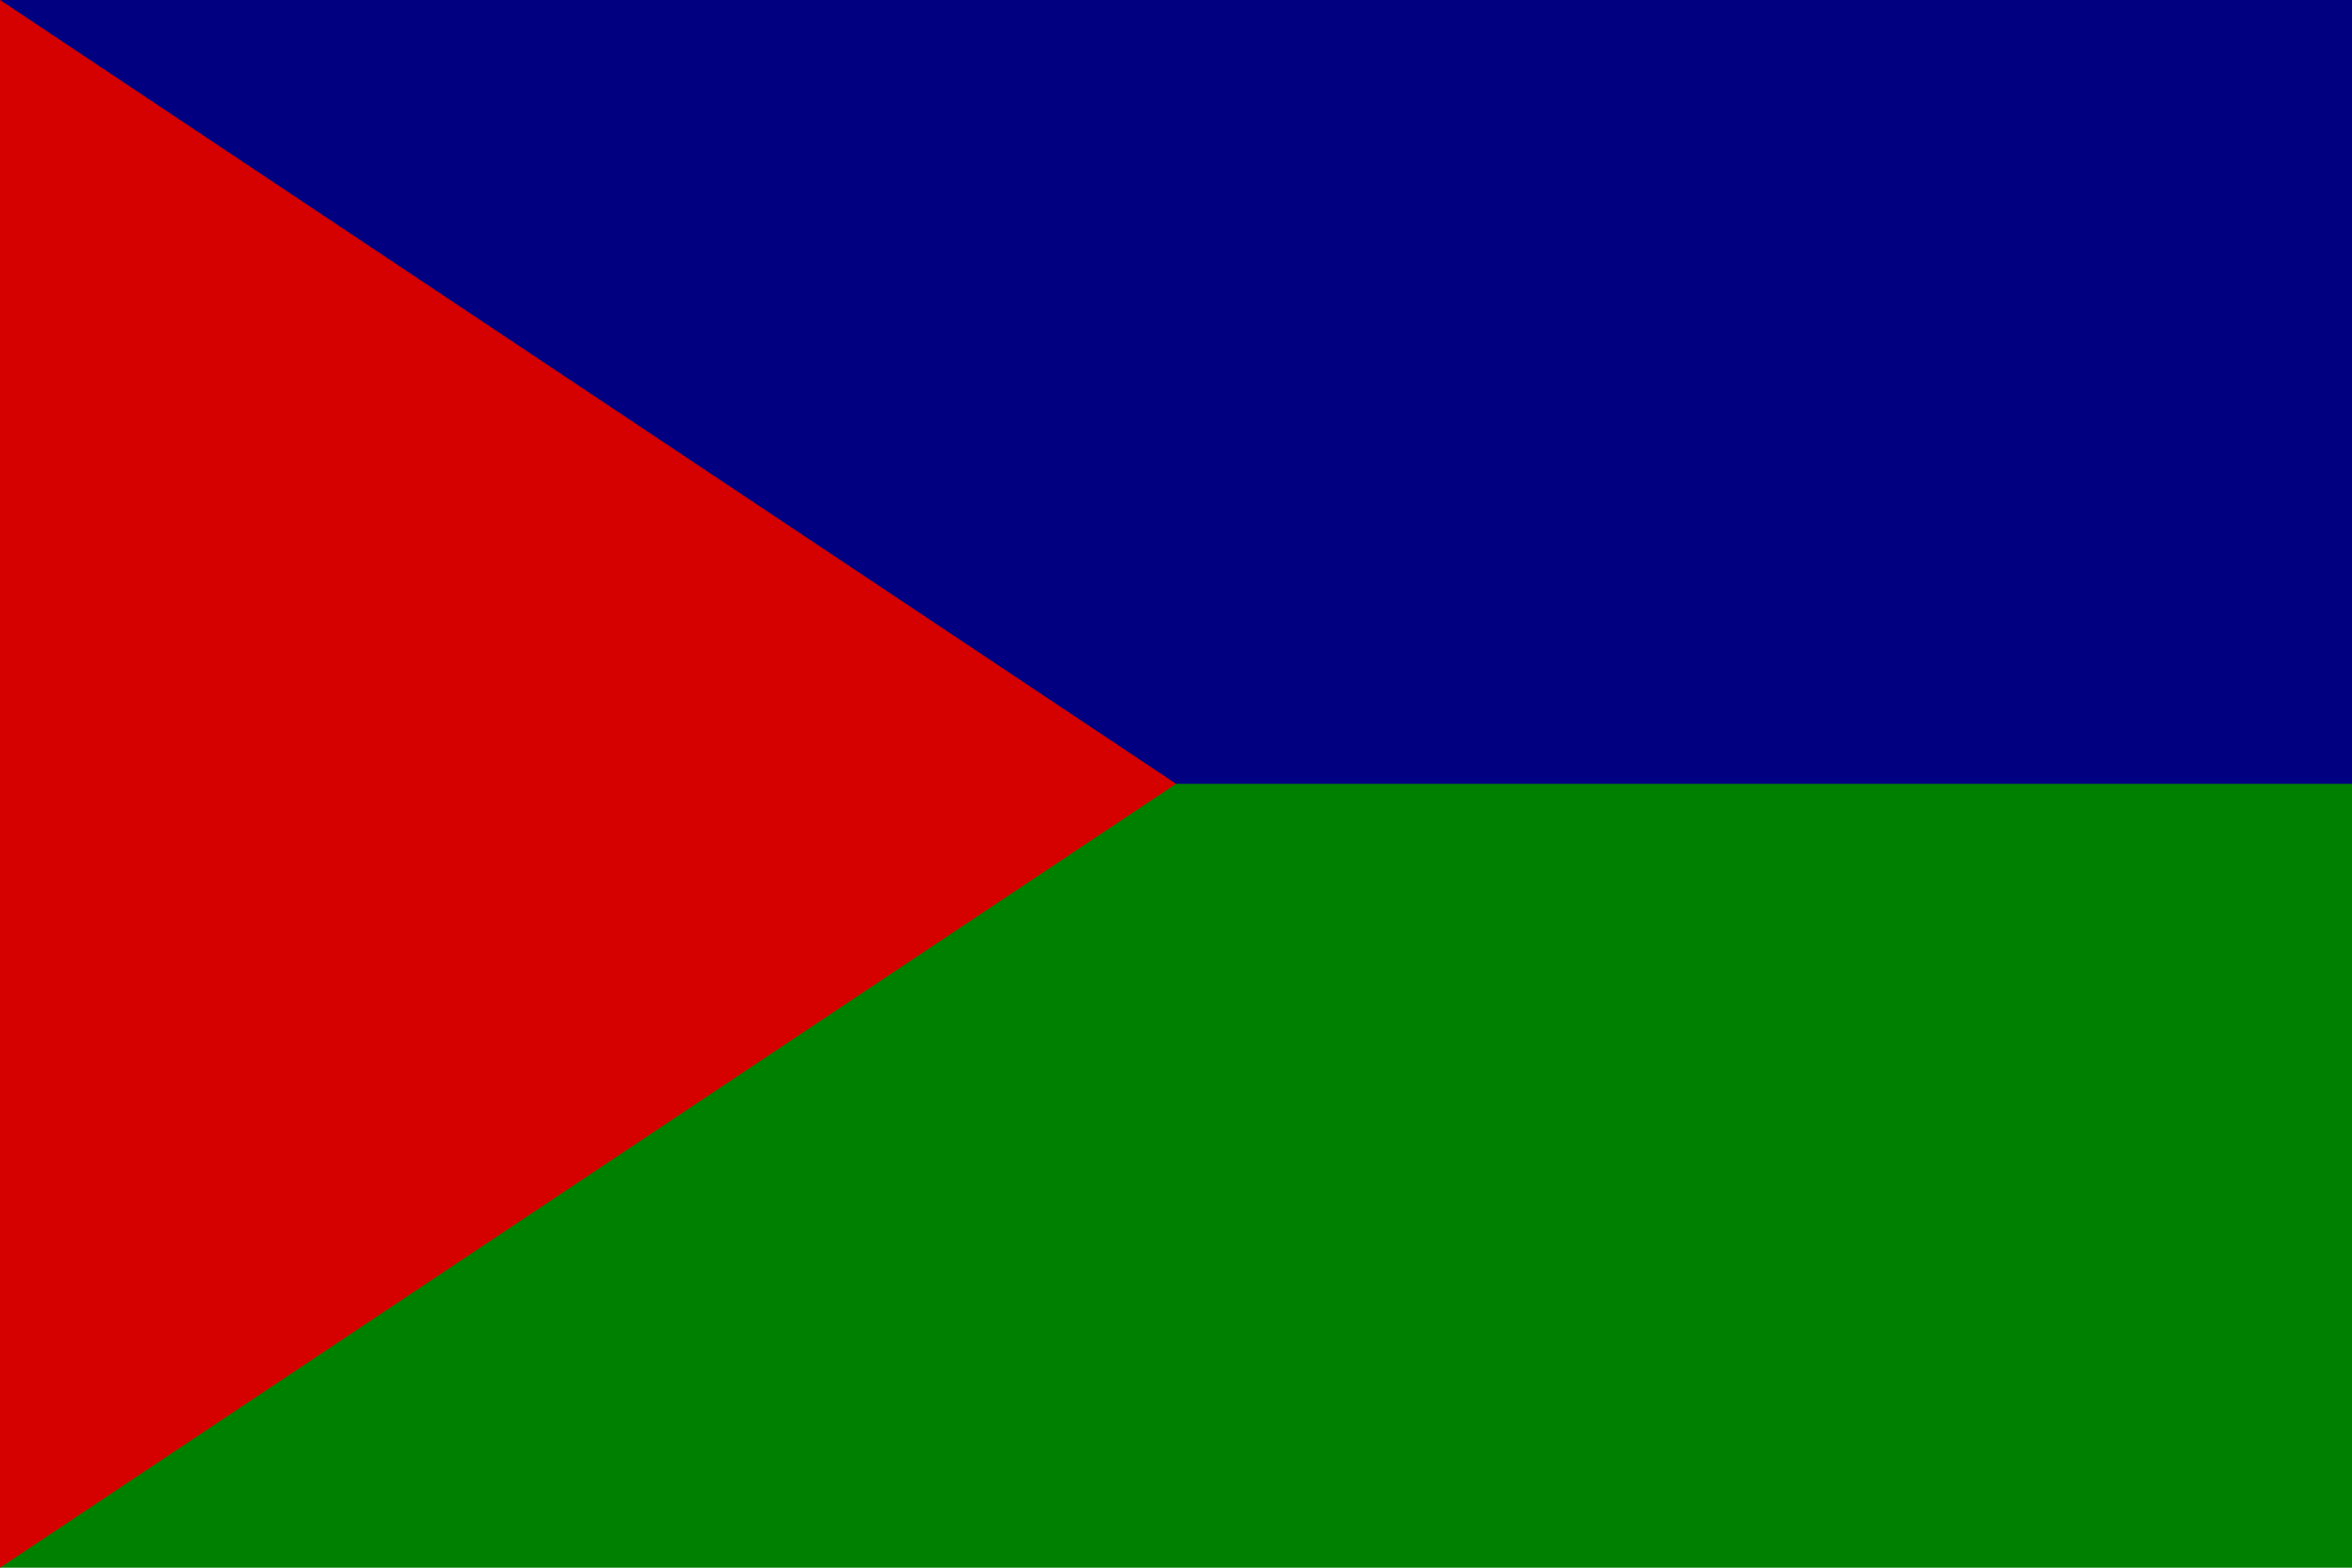
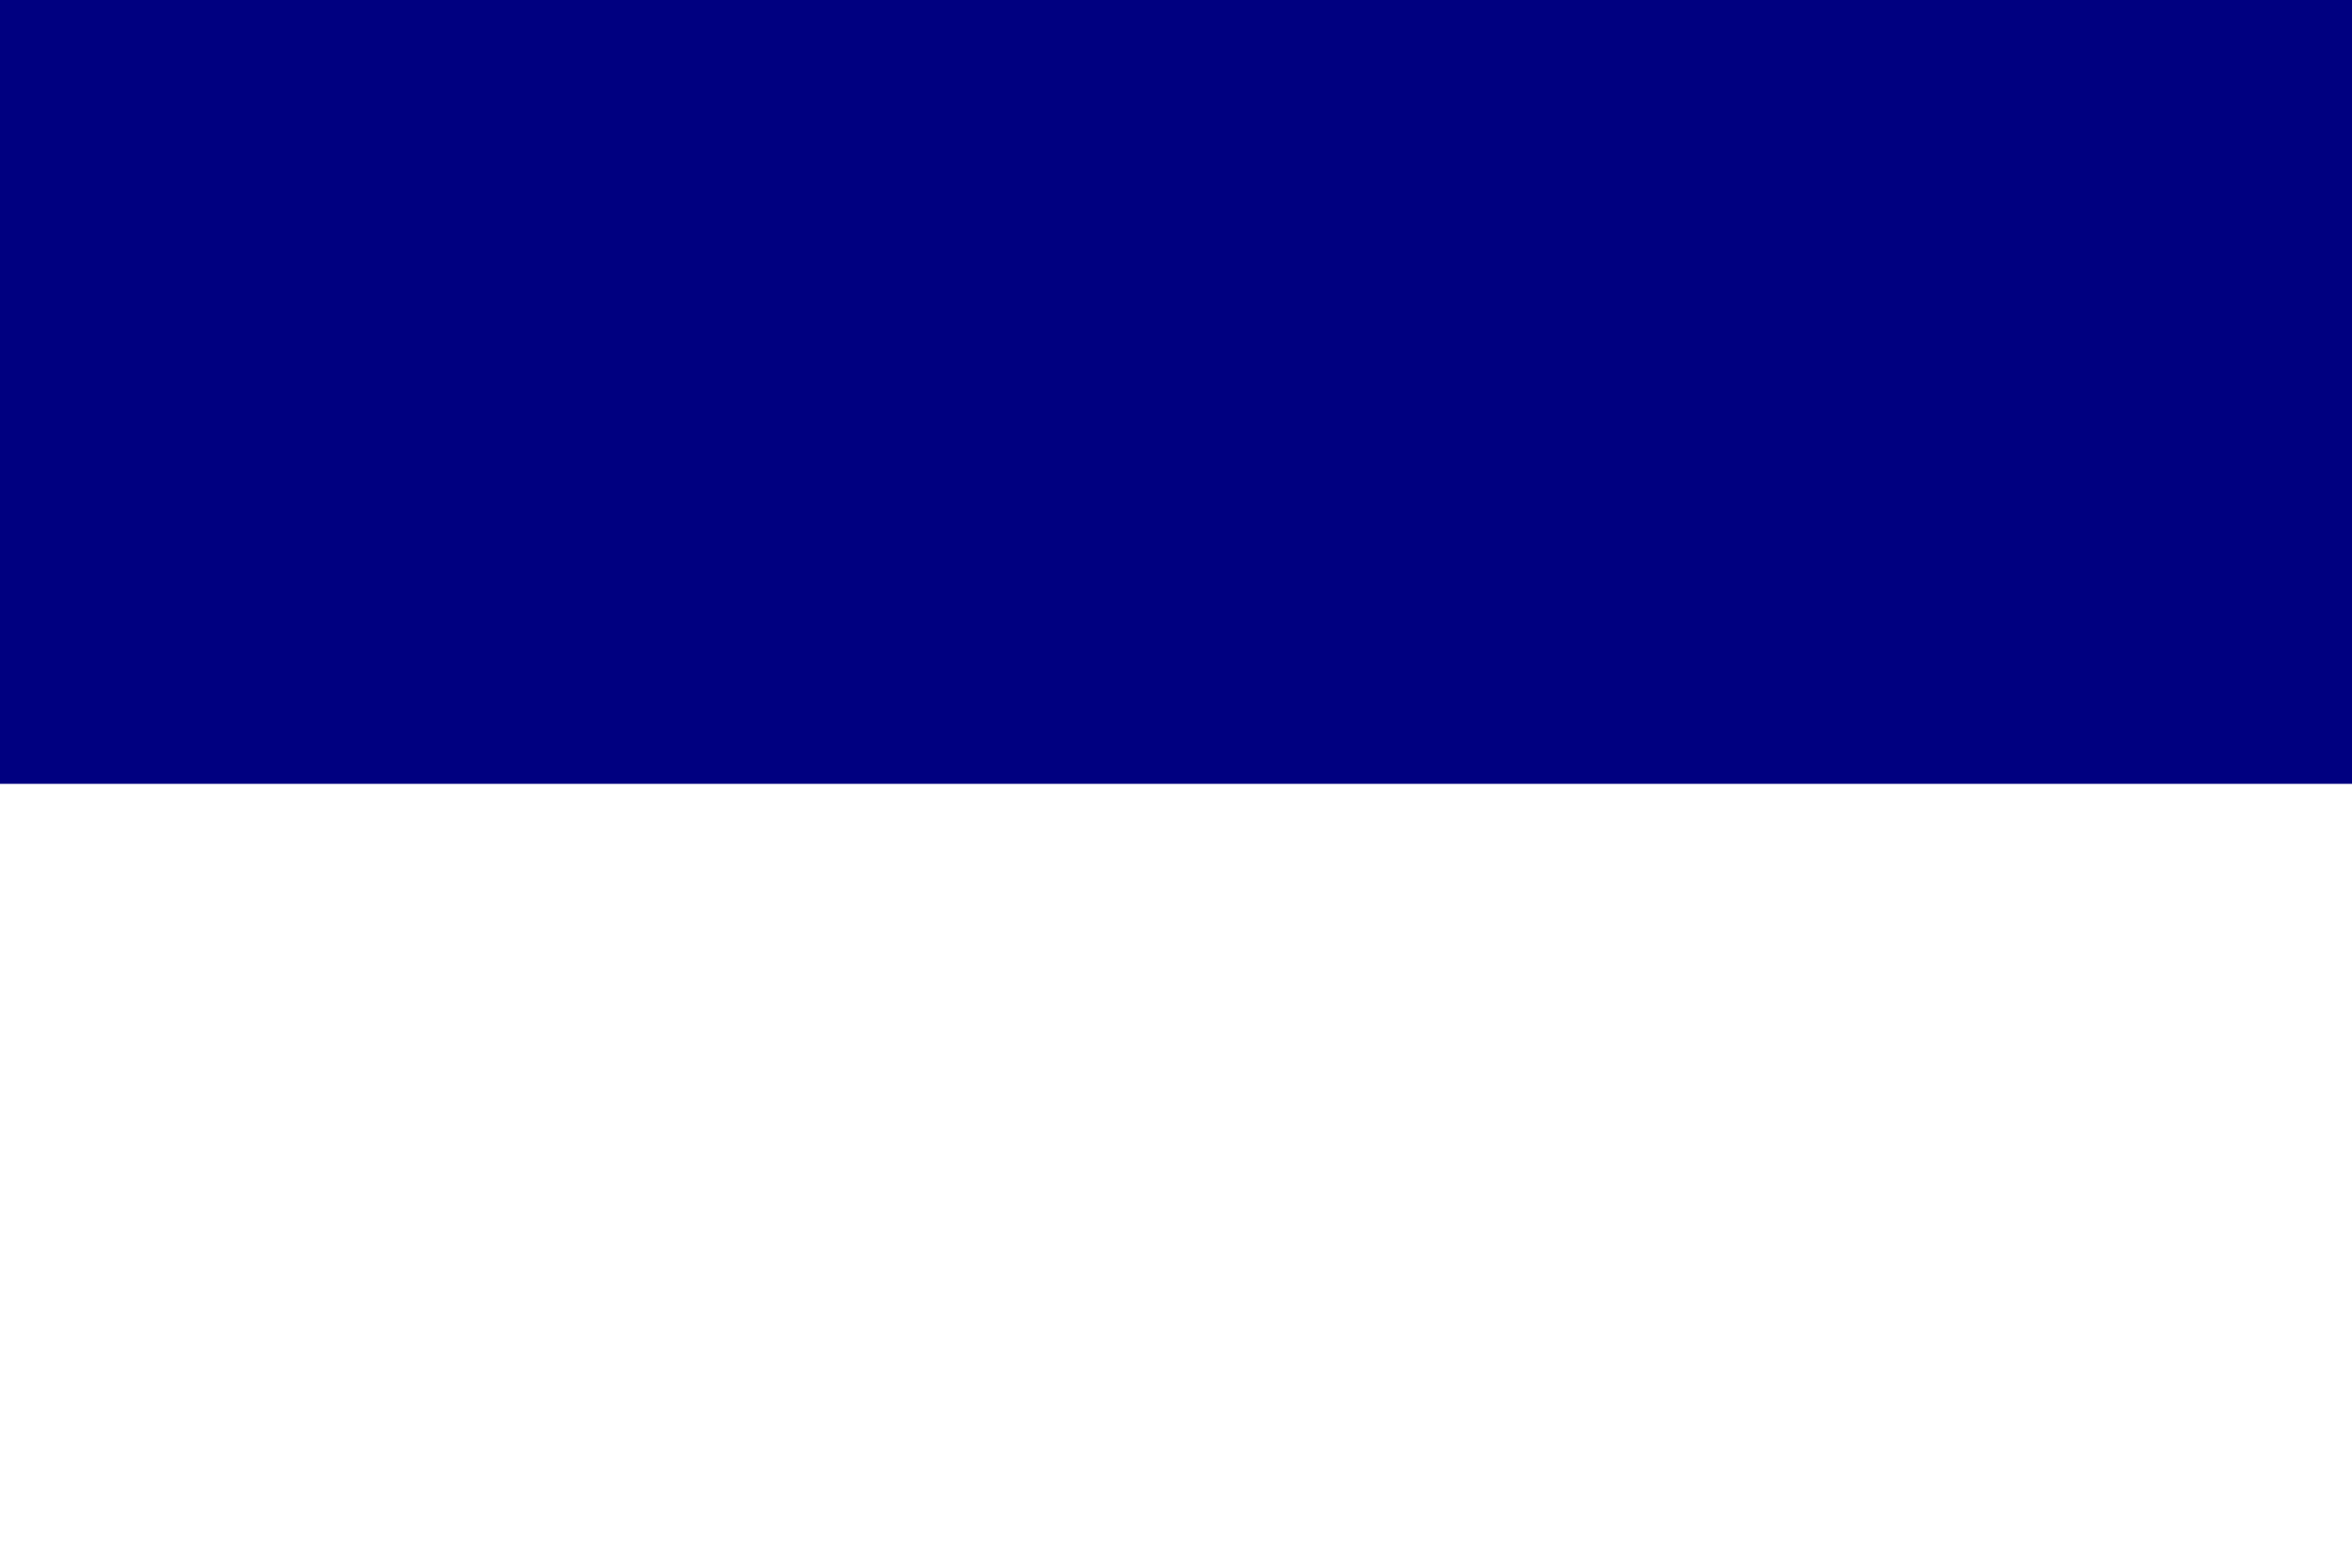
<svg xmlns="http://www.w3.org/2000/svg" xmlns:ns1="http://www.inkscape.org/namespaces/inkscape" xmlns:ns2="http://sodipodi.sourceforge.net/DTD/sodipodi-0.dtd" width="750" height="500" id="svg3616" version="1.1" ns1:version="0.48.4 r9939" ns2:docname="Bandera_de_Alcañizo.svg">
  <defs id="defs3618" />
  <ns2:namedview id="base" pagecolor="#ffffff" bordercolor="#666666" borderopacity="1.0" ns1:pageopacity="0.0" ns1:pageshadow="2" ns1:zoom="0.69999999" ns1:cx="390.31432" ns1:cy="283.55828" ns1:document-units="px" ns1:current-layer="g6198" showgrid="false" fit-margin-top="0" fit-margin-left="0" fit-margin-right="0" fit-margin-bottom="0" ns1:window-width="1366" ns1:window-height="744" ns1:window-x="0" ns1:window-y="24" ns1:window-maximized="1" />
  <g ns1:label="Capa 1" ns1:groupmode="layer" id="layer1" transform="translate(0,-552.362)">
    <g id="g6198">
-       <path id="rect3624" d="m 0,552.362 750,0 0,500 -750,0 z" style="fill:#008000;fill-rule:evenodd;stroke:none;fill-opacity:1" />
      <path id="rect3624-1" d="m 0,552.362 750,0 0,250 -750,0 z" style="fill:#000080;fill-rule:evenodd;stroke:none;fill-opacity:1" ns1:connector-curvature="0" />
-       <path ns2:nodetypes="cccc" ns1:connector-curvature="0" id="path4413" d="M 0,552.362 0,1052.362 375,802.362 z" style="fill:#d50000;stroke:none;fill-opacity:1" />
    </g>
  </g>
</svg>